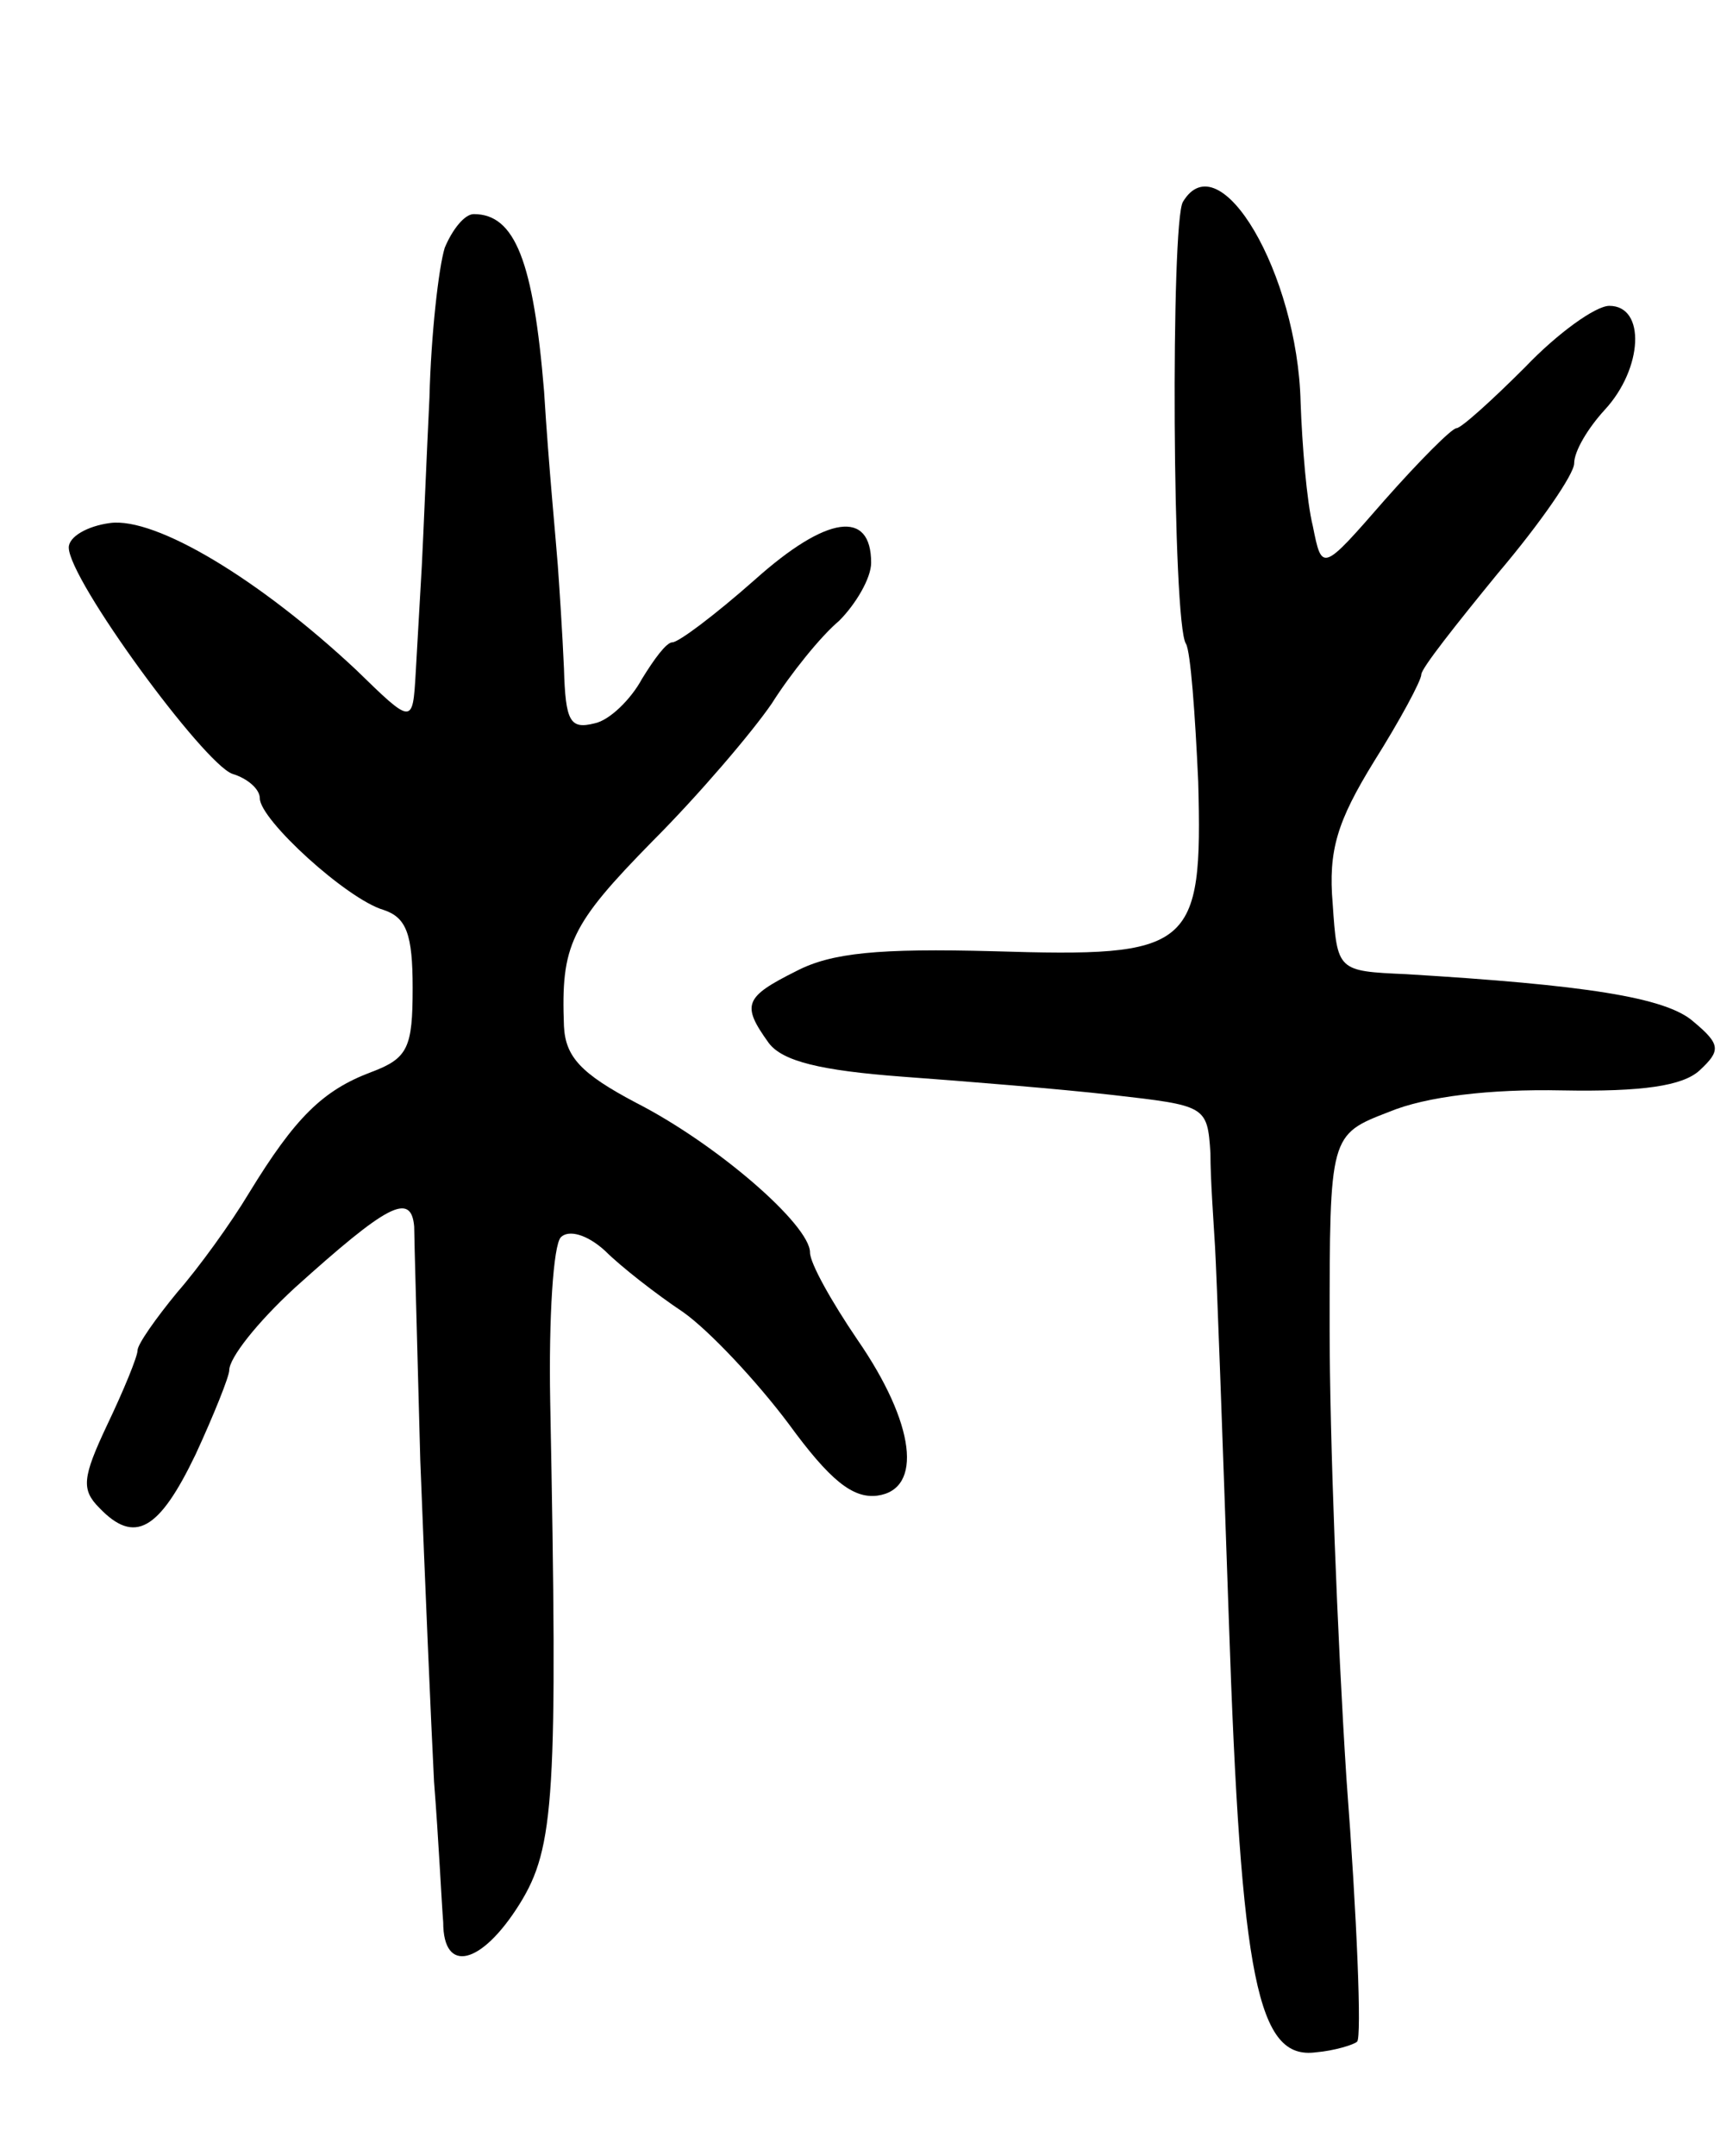
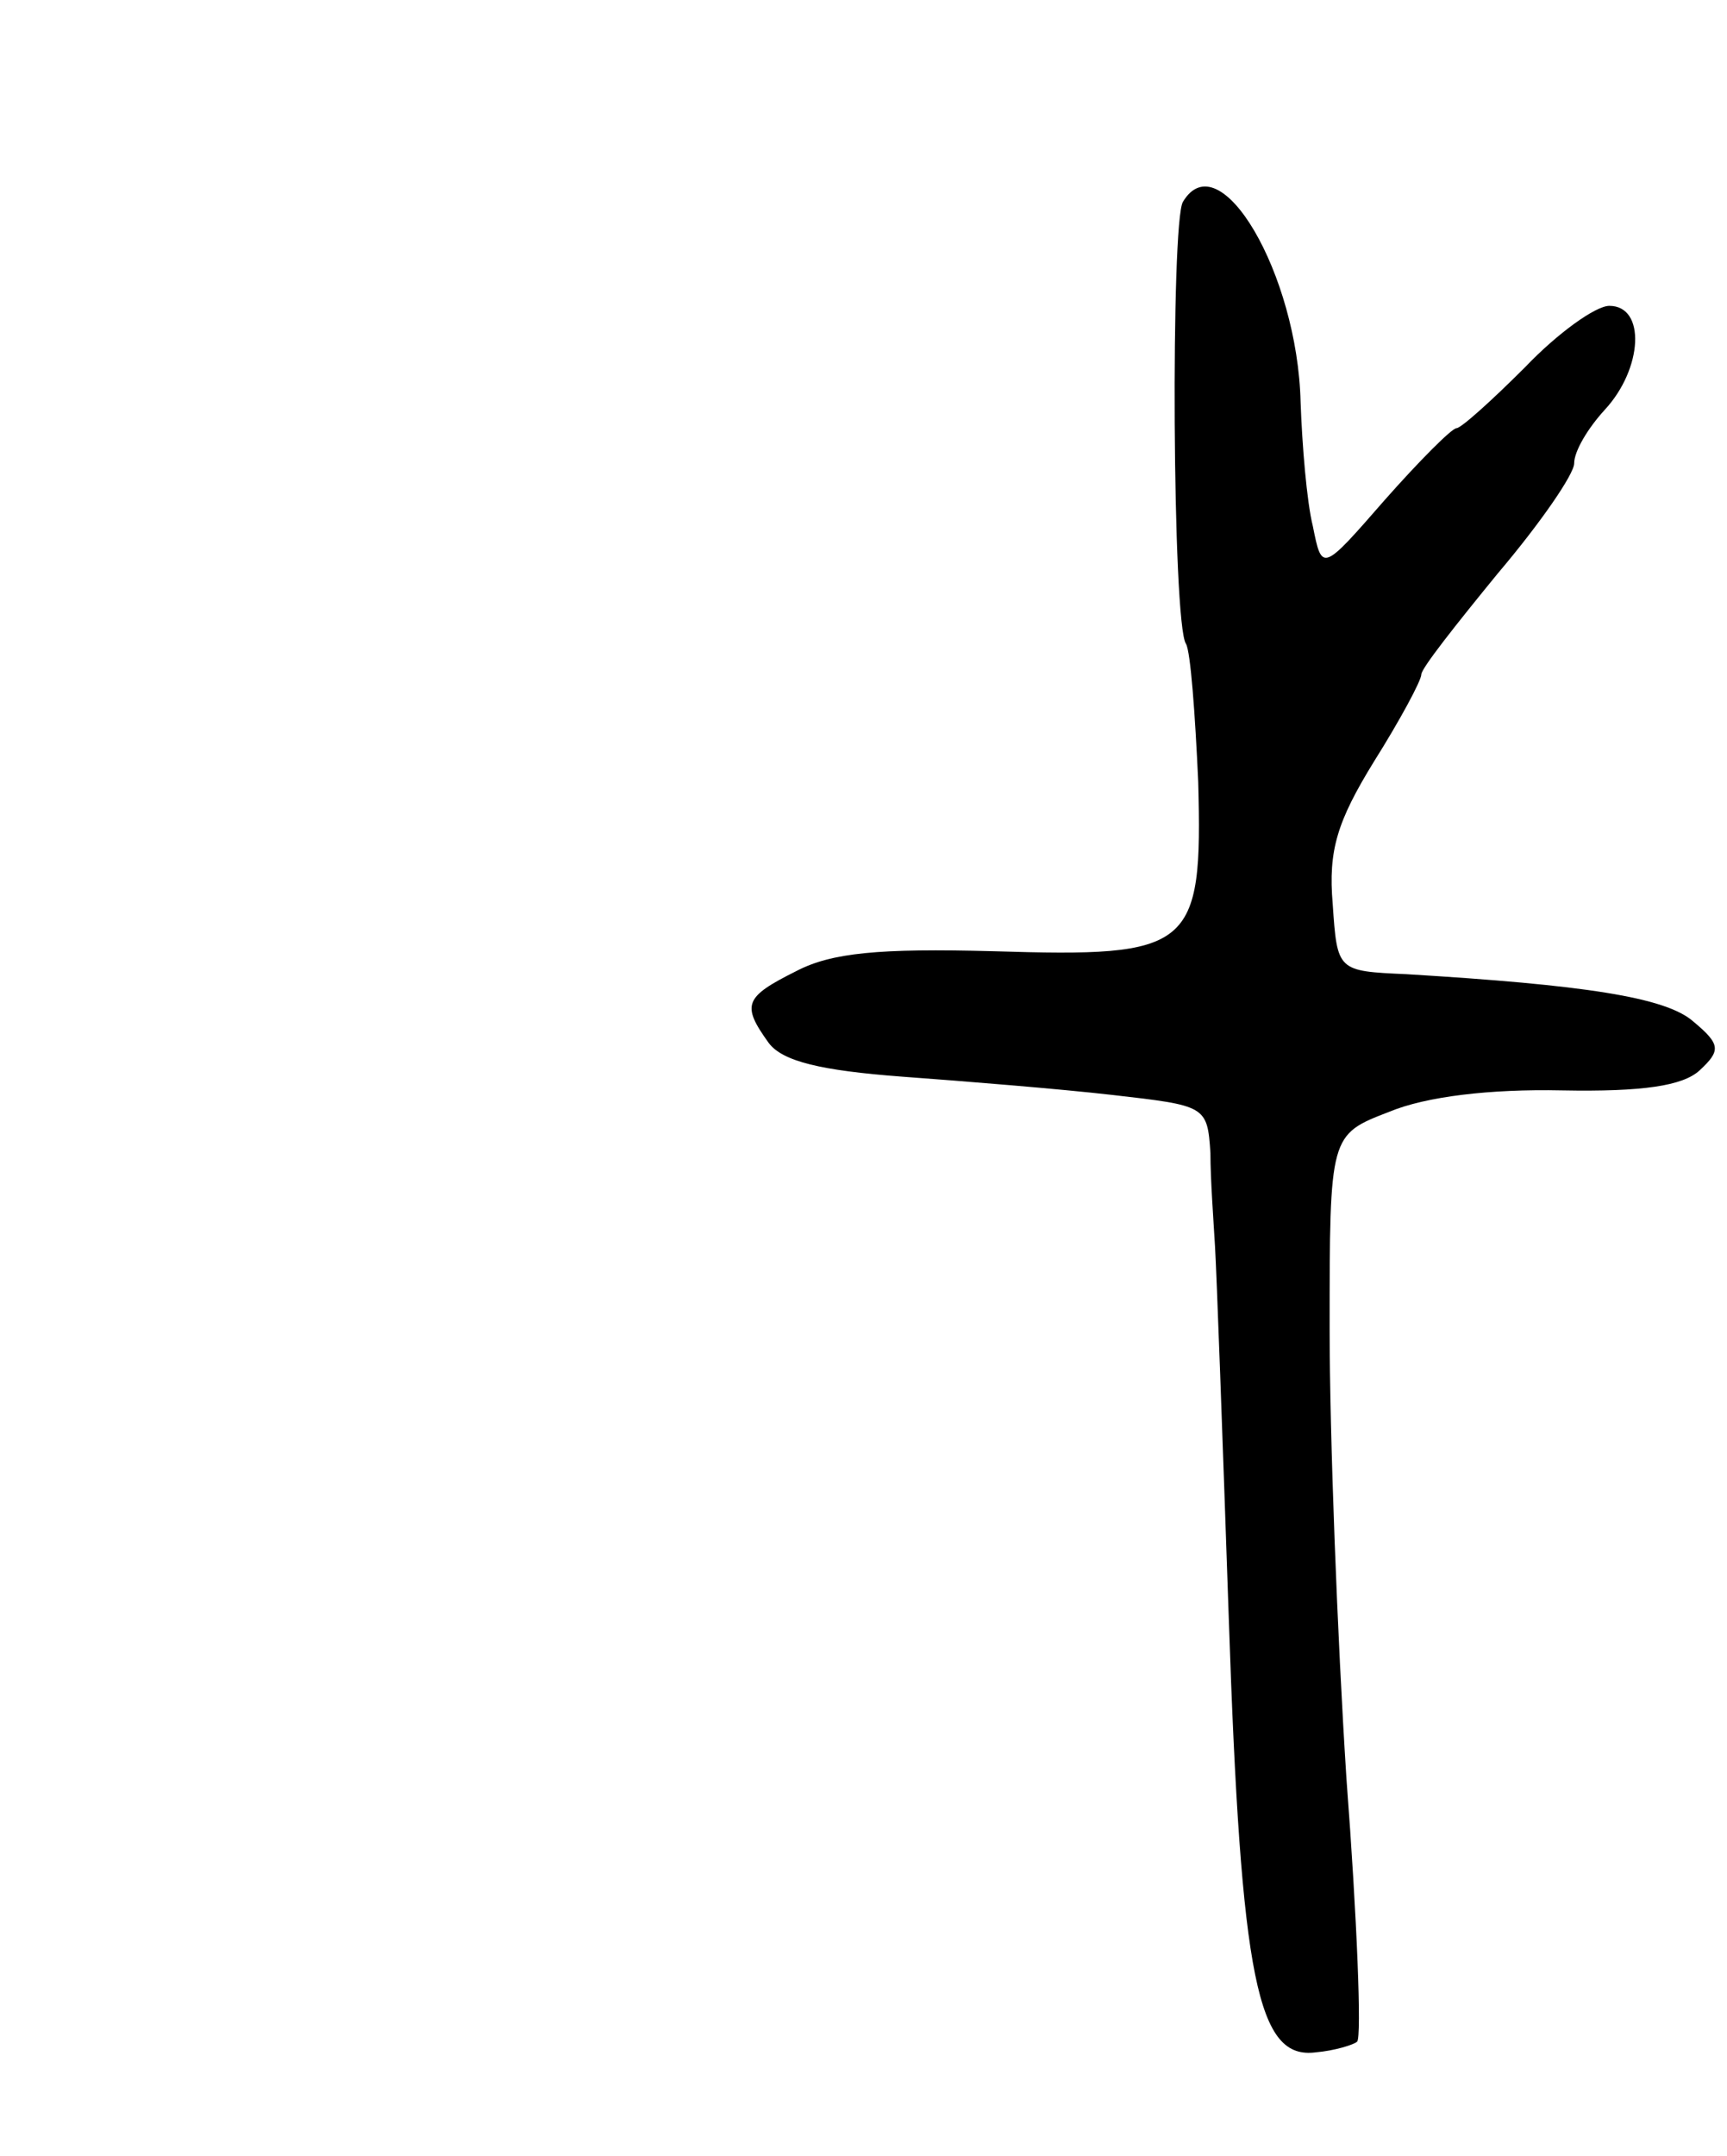
<svg xmlns="http://www.w3.org/2000/svg" version="1.0" width="113" height="141" viewBox="0 0 113 141">
  <g transform="translate(0,141) scale(0.1,-0.1)">
    <path d="M774 1278 c-8 -13 -7 -276 2 -289 3 -5 6 -46 8 -90 3 -110 -4 -115 -134 -111 -75 2 -106 -1 -129 -13 -34 -17 -36 -22 -18 -47 9 -12 34 -18 87 -22 41 -3 103 -8 138 -12 61 -7 62 -7 64 -38 0 -17 2 -44 3 -61 1 -16 5 -126 9 -243 8 -238 19 -289 57 -284 12 1 25 5 27 7 3 3 0 80 -7 172 -6 93 -11 225 -11 294 0 127 0 127 39 142 24 10 66 15 113 14 53 -1 79 3 90 13 14 13 14 17 -4 32 -18 16 -72 24 -188 31 -45 2 -45 2 -48 46 -3 35 3 54 27 93 17 27 31 53 31 57 0 4 23 33 50 66 28 33 50 65 50 72 0 8 9 23 20 35 25 27 27 68 3 68 -9 0 -34 -18 -55 -40 -22 -22 -42 -40 -45 -40 -3 0 -24 -21 -47 -47 -41 -47 -41 -47 -47 -17 -4 16 -7 53 -8 81 -2 84 -53 171 -77 131z" />
-     <path d="M291 1248 c-4 -13 -9 -57 -10 -98 -2 -41 -4 -91 -5 -110 -1 -19 -3 -51 -4 -70 -2 -34 -2 -34 -39 2 -63 59 -131 100 -161 96 -15 -2 -27 -9 -27 -16 0 -21 88 -141 107 -148 10 -3 18 -10 18 -16 0 -14 57 -66 81 -73 15 -5 19 -16 19 -51 0 -39 -3 -46 -27 -55 -32 -12 -50 -30 -80 -79 -12 -20 -33 -49 -47 -65 -14 -17 -26 -34 -26 -38 0 -4 -9 -26 -20 -49 -16 -34 -17 -42 -5 -54 23 -24 39 -15 63 35 12 26 22 51 22 55 0 8 18 31 43 54 60 54 76 63 78 40 0 -7 2 -76 4 -153 3 -77 7 -171 9 -210 3 -38 5 -80 6 -92 0 -34 25 -28 50 12 23 37 25 70 20 329 -1 54 2 102 7 107 5 5 17 2 29 -9 10 -10 33 -28 51 -40 17 -12 48 -45 69 -73 27 -37 42 -49 58 -47 30 4 25 47 -13 102 -17 25 -31 50 -31 57 0 18 -61 71 -114 98 -36 19 -46 30 -47 50 -2 53 4 66 58 121 30 30 65 71 78 90 12 19 32 44 44 54 11 11 21 28 21 38 0 35 -29 31 -76 -11 -26 -23 -50 -41 -54 -41 -4 0 -12 -11 -20 -24 -7 -13 -21 -27 -31 -29 -16 -4 -19 1 -20 36 -1 23 -3 53 -4 67 -1 14 -6 65 -9 114 -7 85 -19 116 -46 116 -6 0 -14 -10 -19 -22z" />
  </g>
</svg>